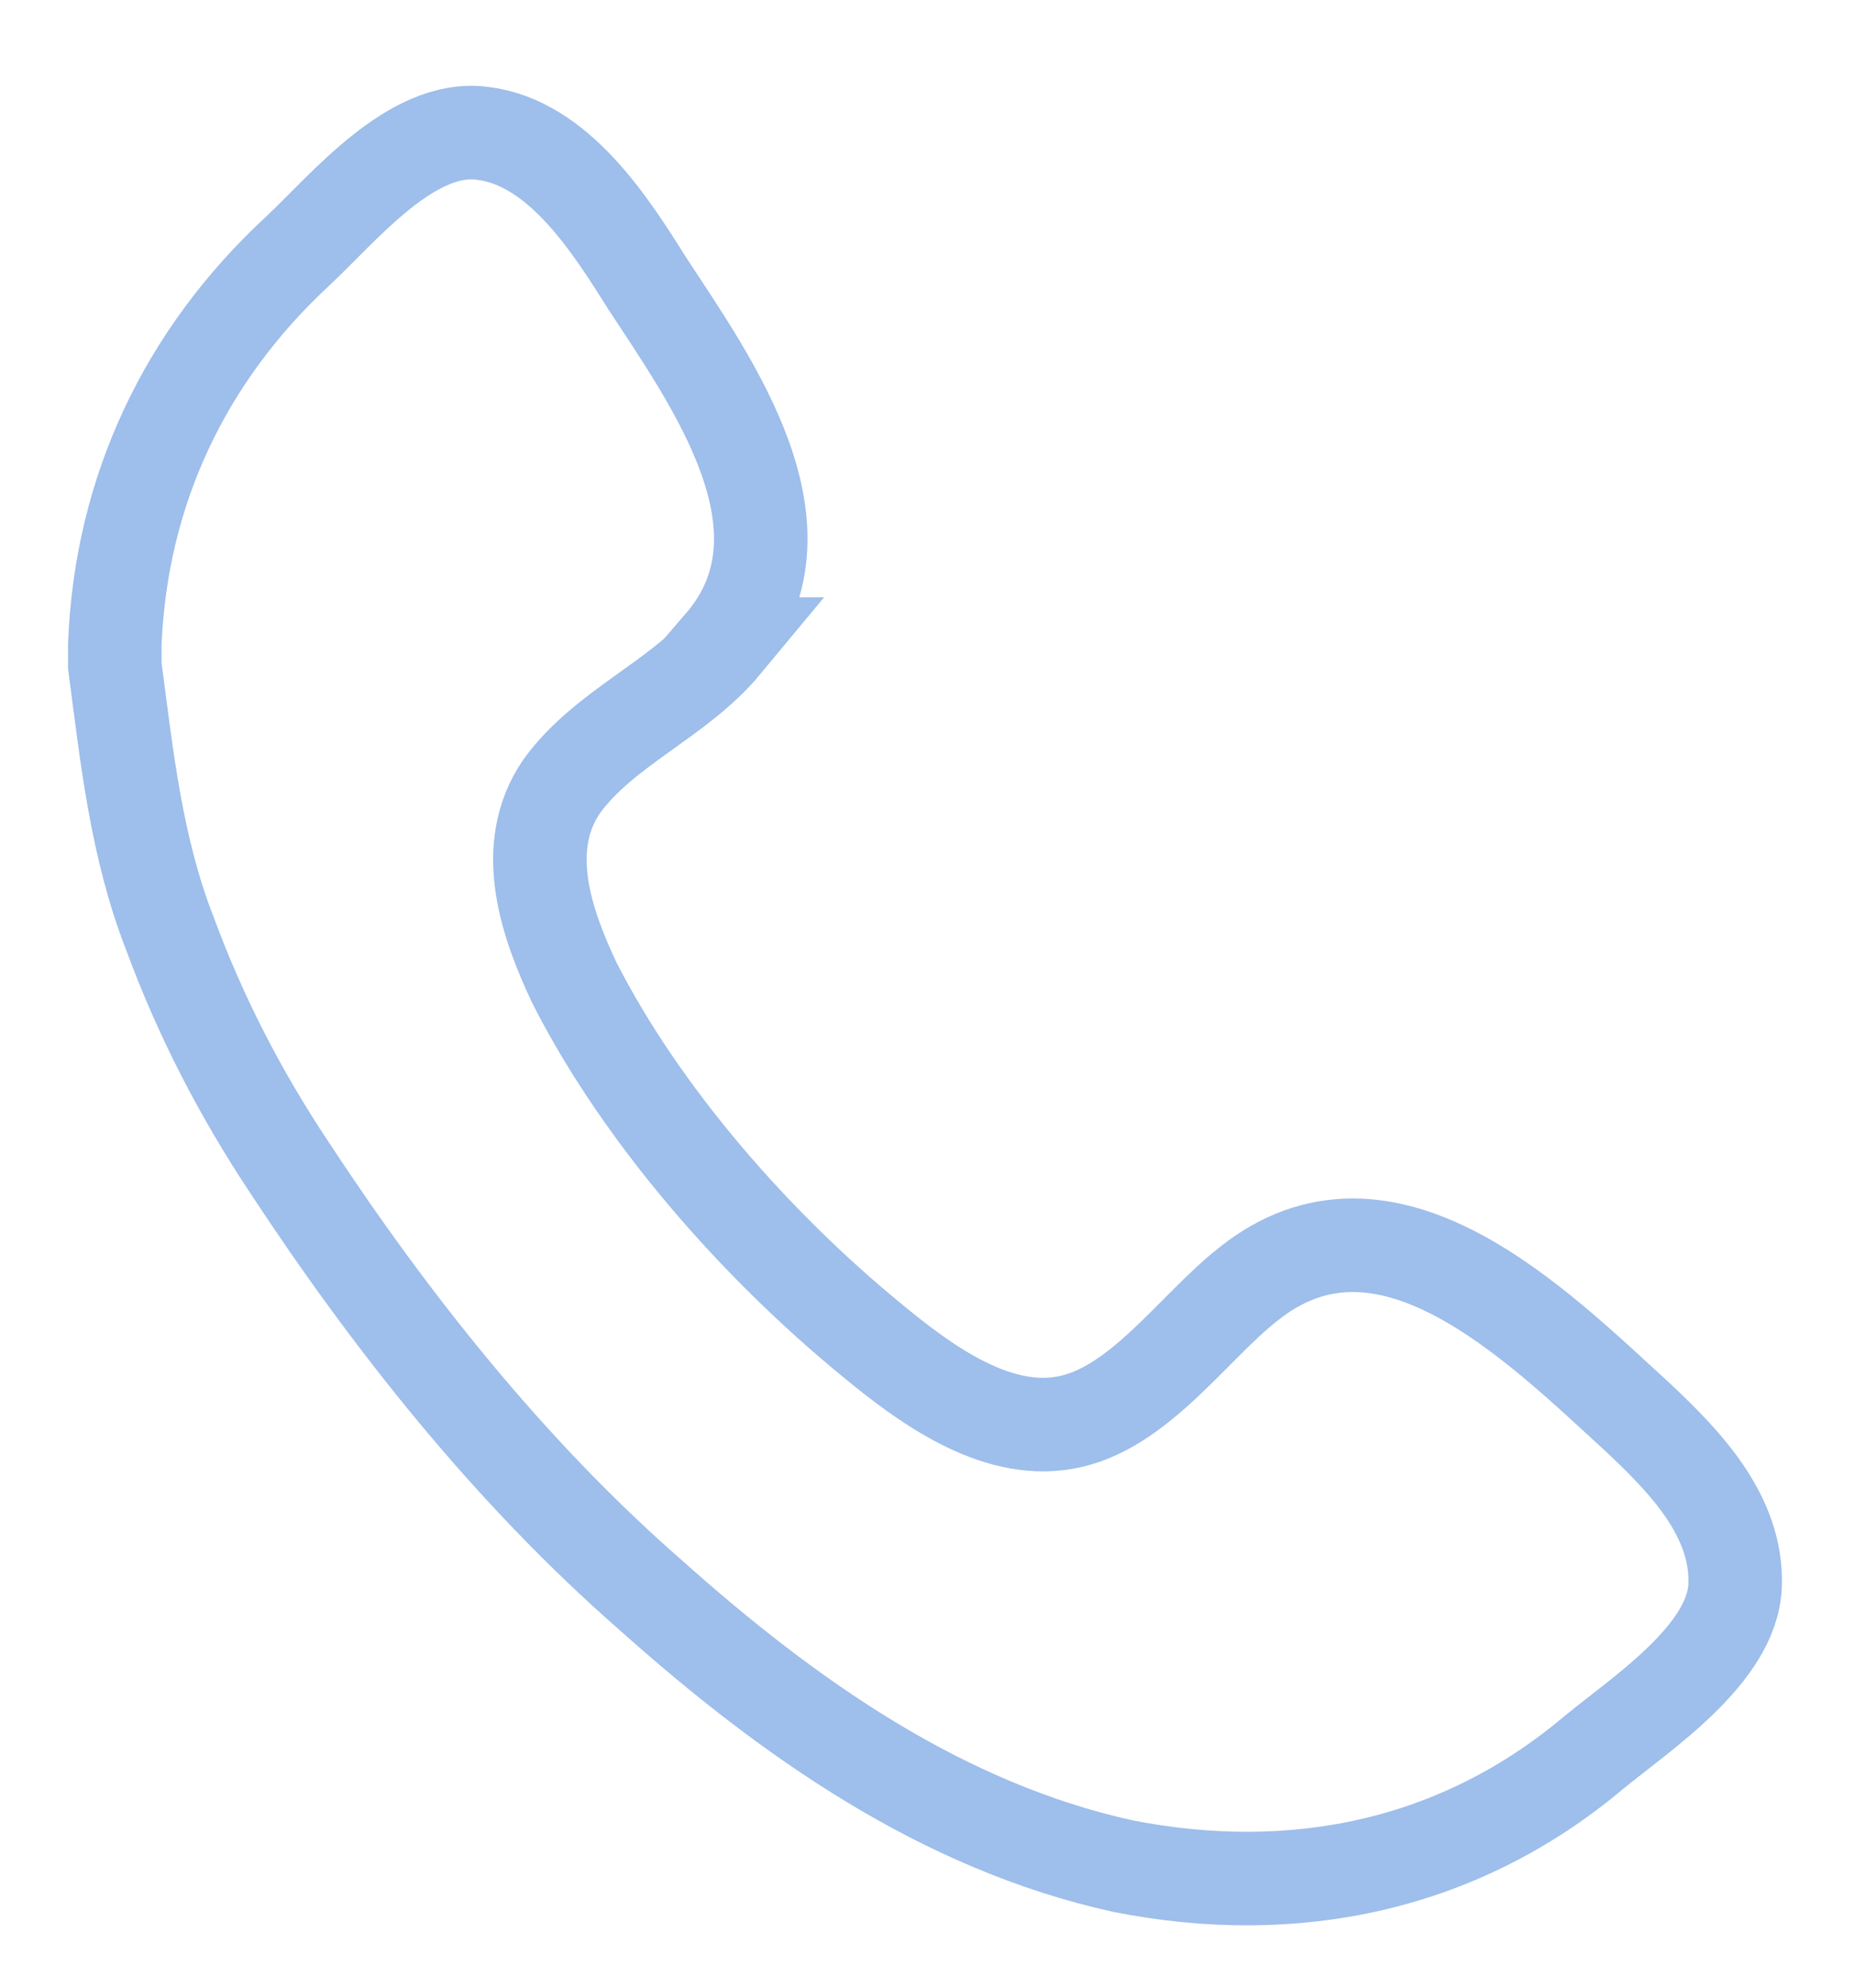
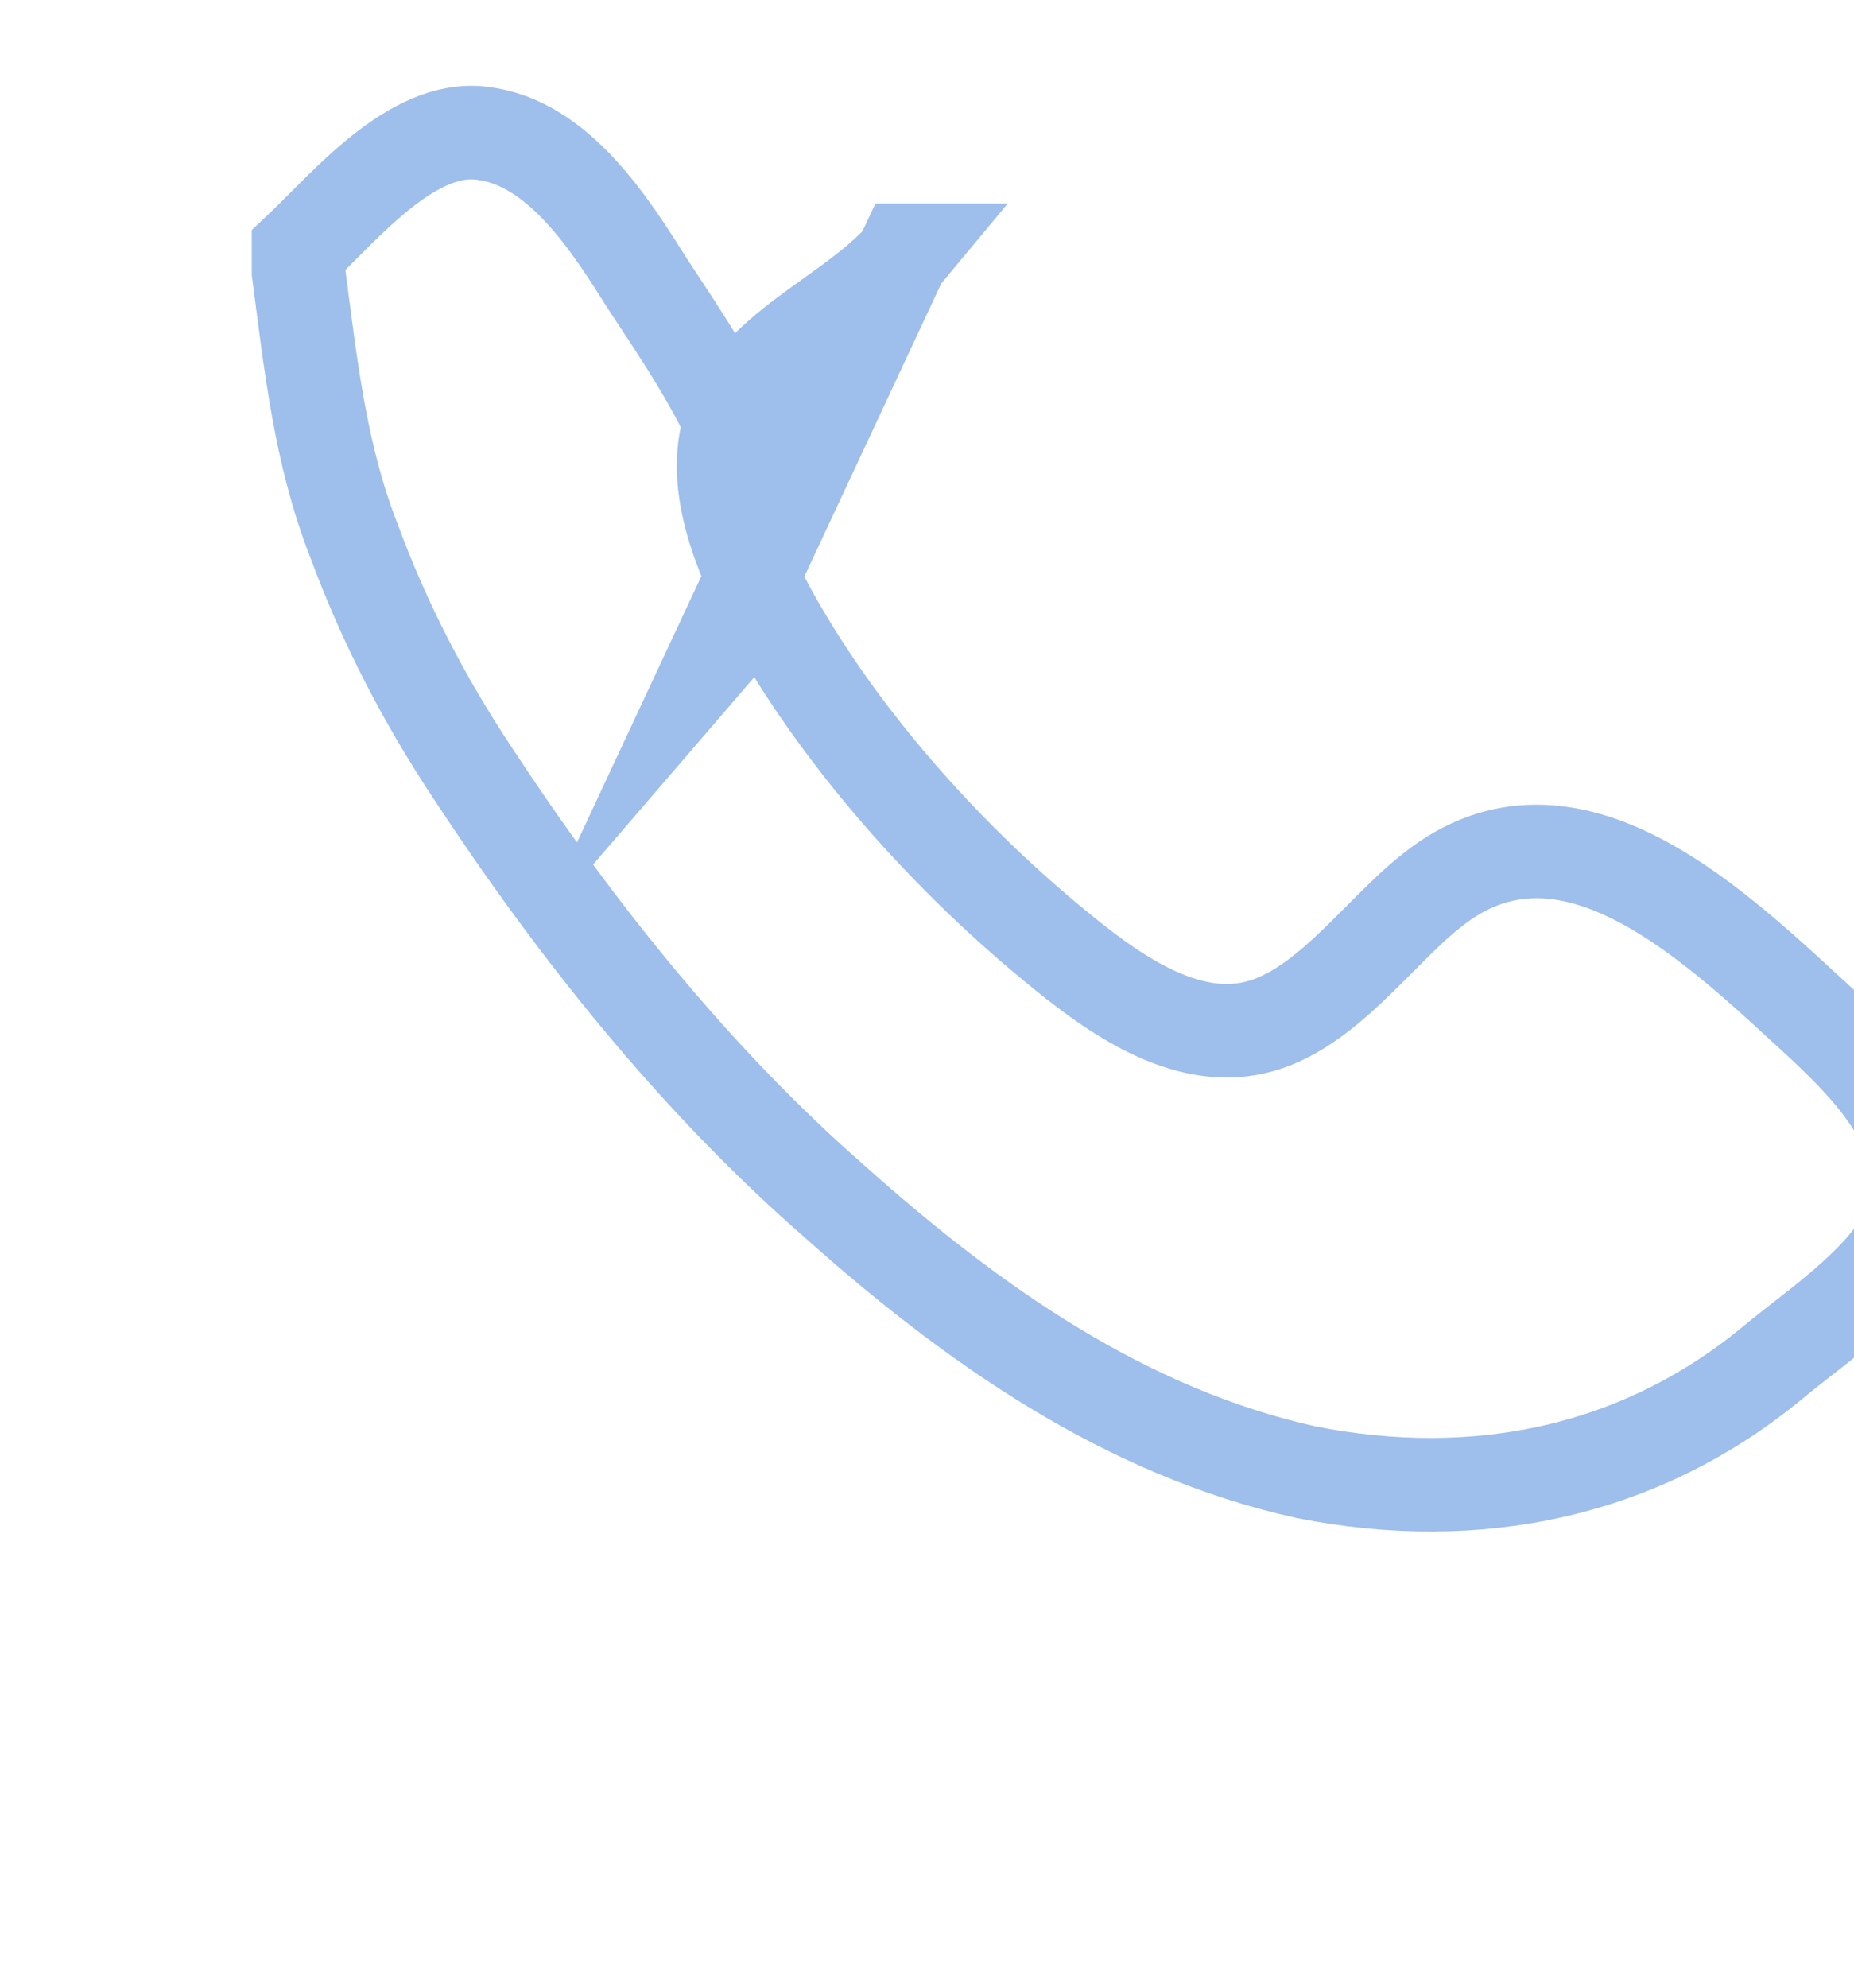
<svg xmlns="http://www.w3.org/2000/svg" width="14" height="15" fill="none">
-   <path stroke="#9EBEEB" stroke-miterlimit="10" stroke-width=".706" d="M5.446 4.861c.74-.859-.069-1.974-.555-2.717-.278-.441-.671-1.069-1.249-1.138-.532-.07-1.041.557-1.388.883C1.399 2.678.913 3.7.867 4.861v.163c.092.697.162 1.37.416 2.021.231.627.532 1.208.902 1.765.763 1.161 1.665 2.299 2.729 3.228 1.041.929 2.197 1.742 3.562 2.044 1.295.256 2.544 0 3.562-.859.37-.302 1.041-.743 1.064-1.254.023-.534-.393-.952-.74-1.278-.763-.697-1.897-1.835-2.937-.999-.416.325-.833.952-1.388 1.045-.532.093-1.064-.302-1.457-.627-.879-.72-1.735-1.696-2.243-2.694-.208-.441-.416-1.022-.092-1.487.324-.441.879-.65 1.226-1.068h-.023Z" />
+   <path stroke="#9EBEEB" stroke-miterlimit="10" stroke-width=".706" d="M5.446 4.861c.74-.859-.069-1.974-.555-2.717-.278-.441-.671-1.069-1.249-1.138-.532-.07-1.041.557-1.388.883v.163c.092.697.162 1.37.416 2.021.231.627.532 1.208.902 1.765.763 1.161 1.665 2.299 2.729 3.228 1.041.929 2.197 1.742 3.562 2.044 1.295.256 2.544 0 3.562-.859.37-.302 1.041-.743 1.064-1.254.023-.534-.393-.952-.74-1.278-.763-.697-1.897-1.835-2.937-.999-.416.325-.833.952-1.388 1.045-.532.093-1.064-.302-1.457-.627-.879-.72-1.735-1.696-2.243-2.694-.208-.441-.416-1.022-.092-1.487.324-.441.879-.65 1.226-1.068h-.023Z" />
</svg>